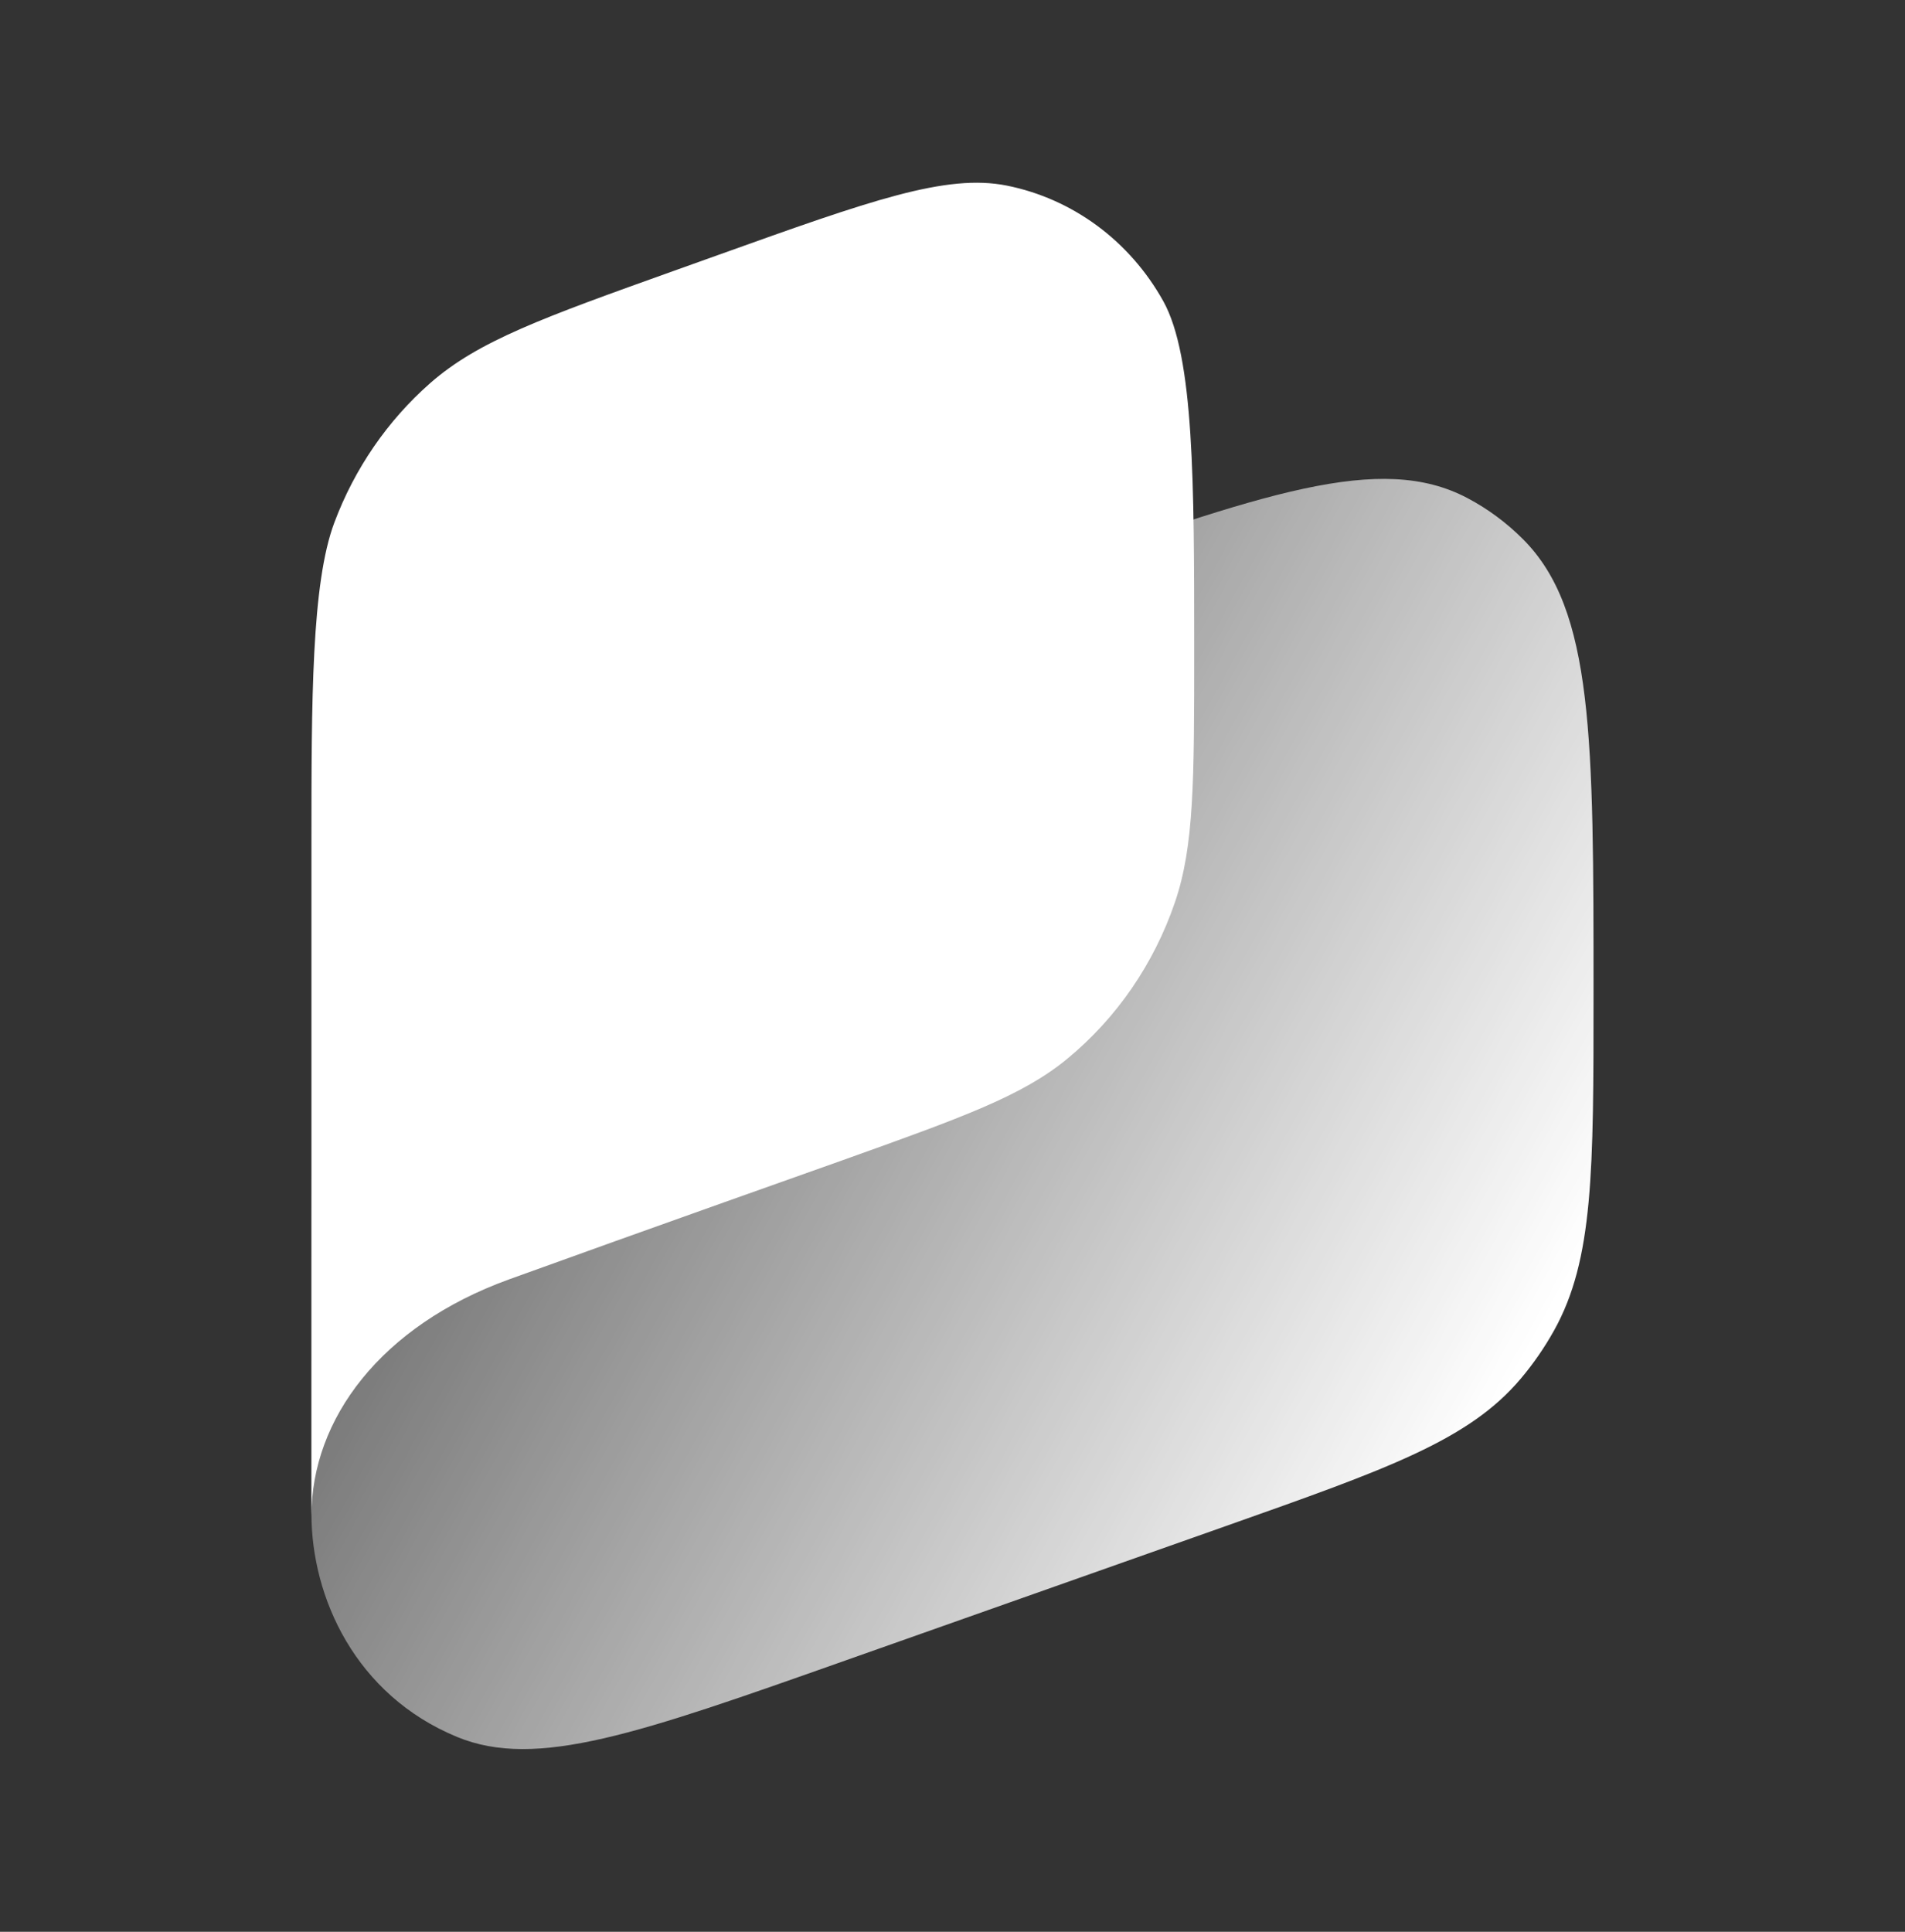
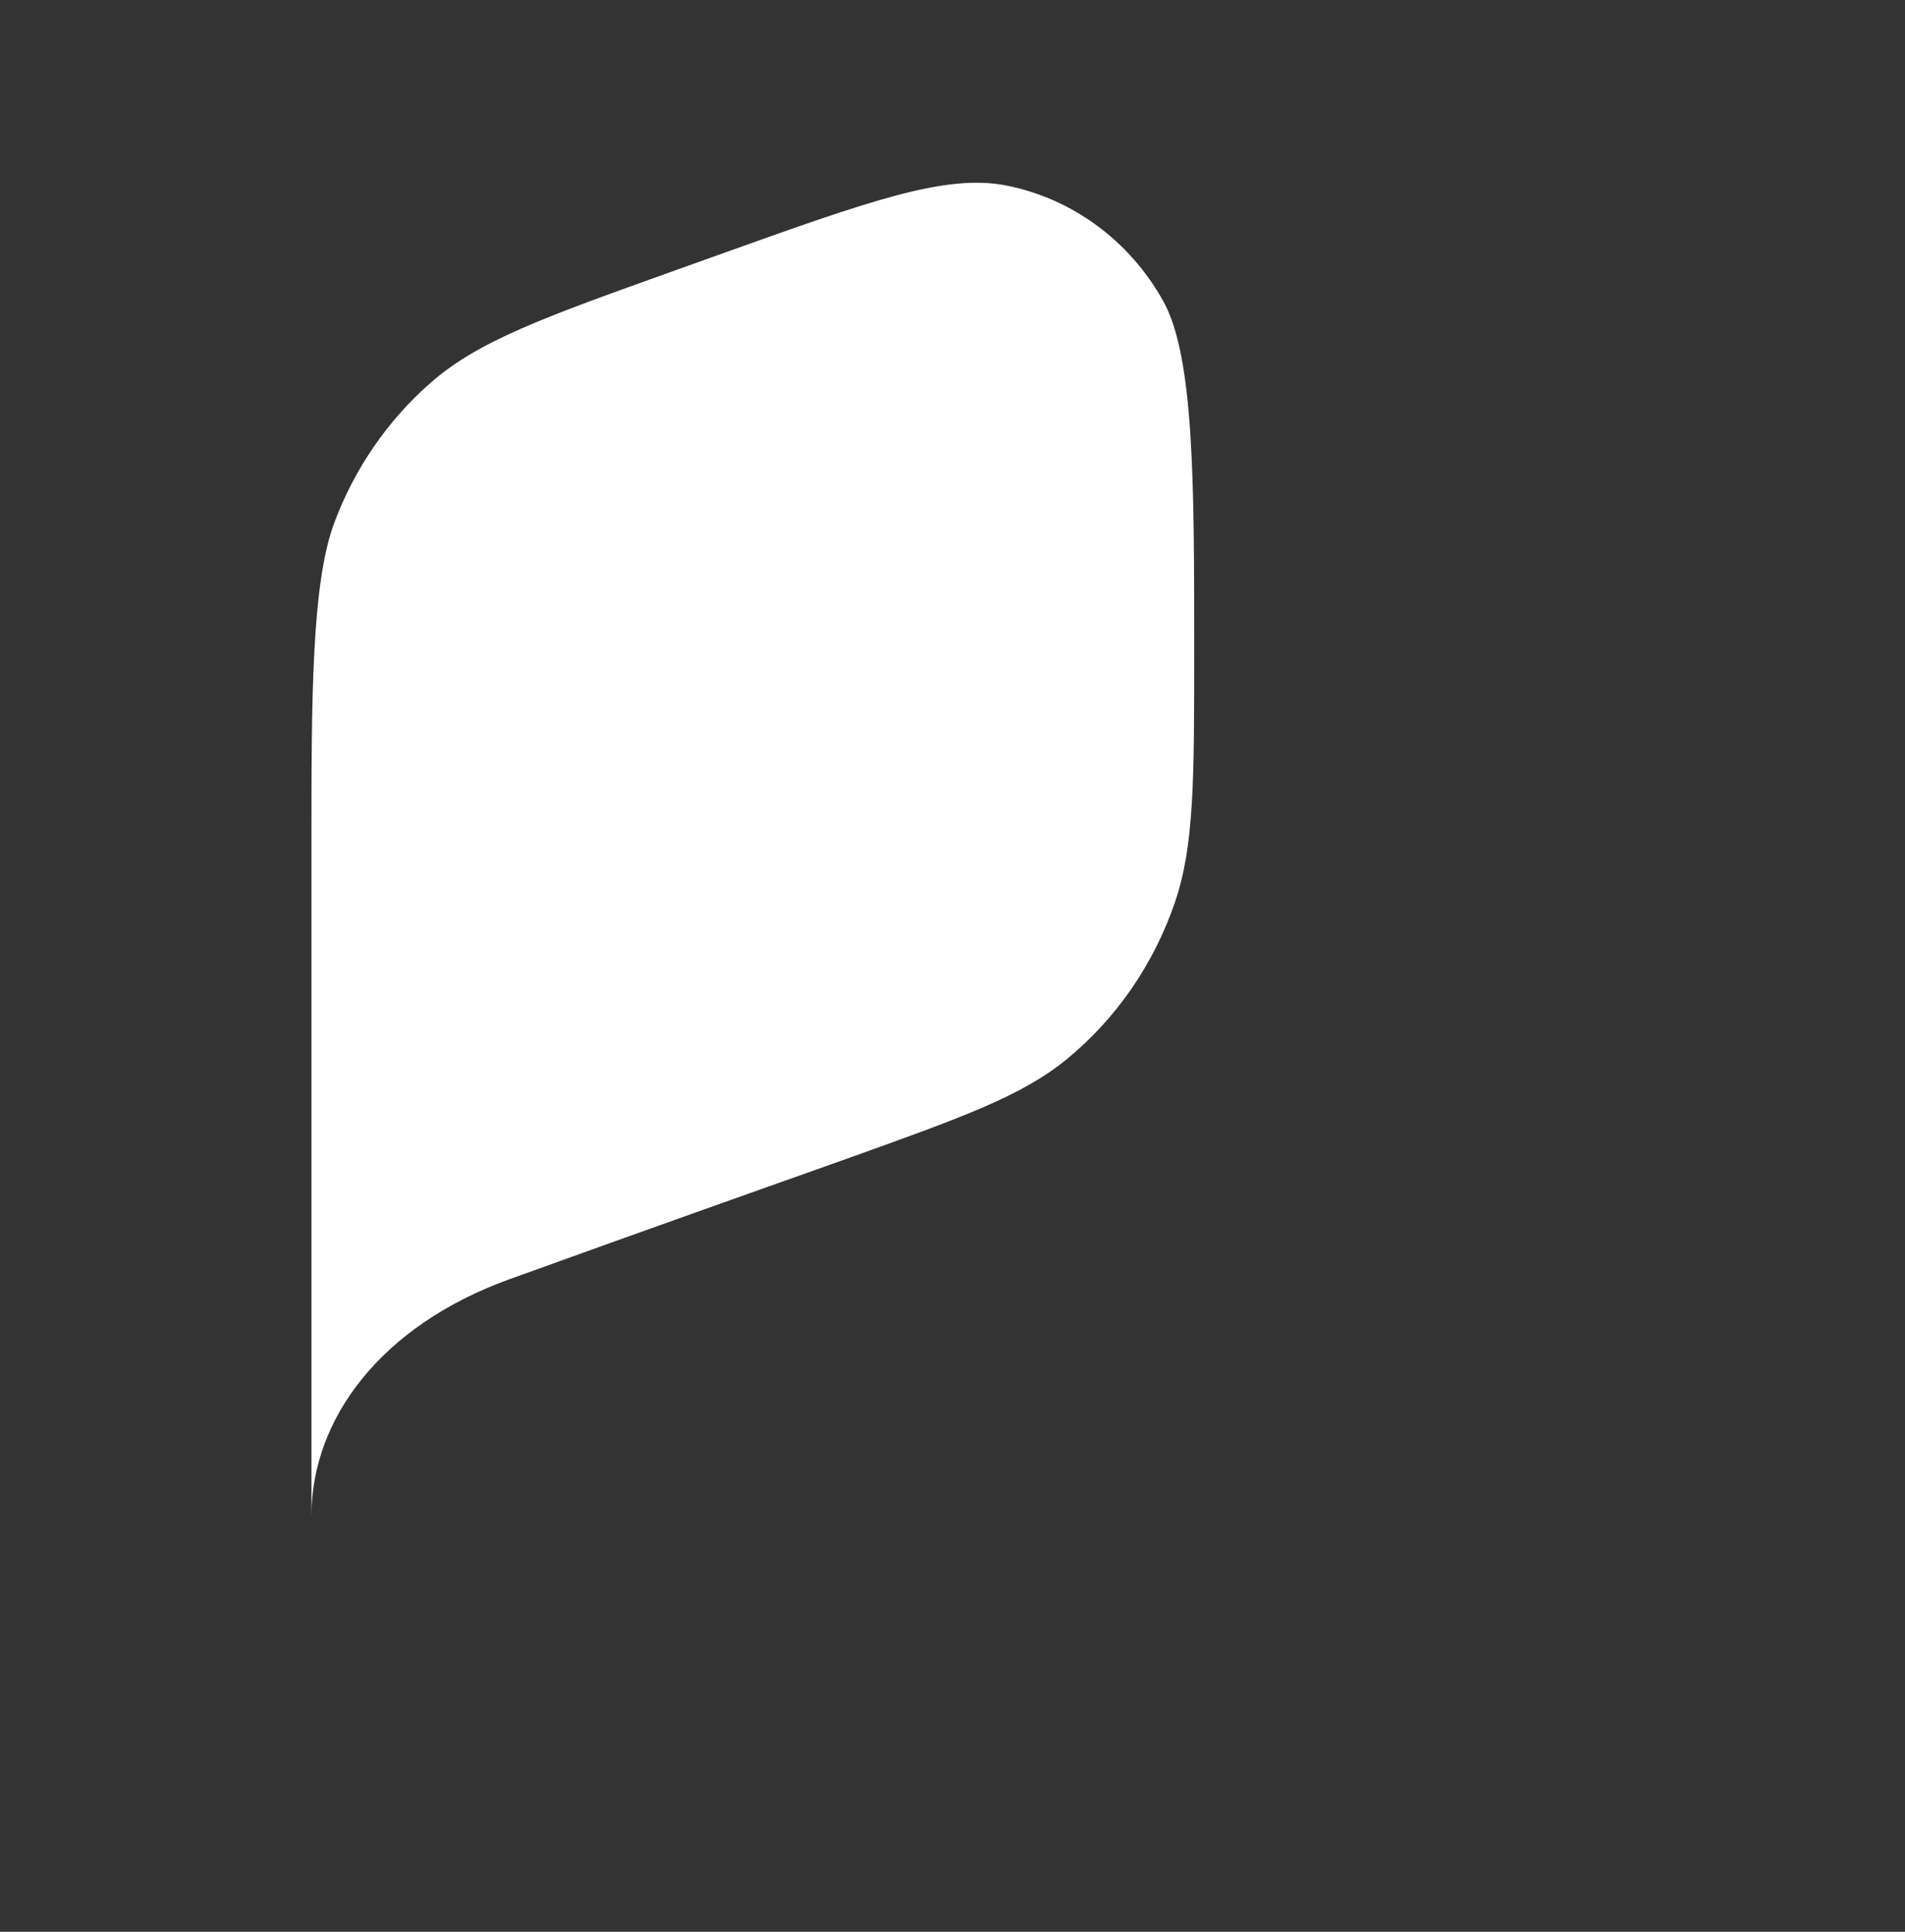
<svg xmlns="http://www.w3.org/2000/svg" width="72" height="73" viewBox="0 0 72 73" fill="none">
  <rect x="0" y="0" width="72" height="73" fill="#333333" stroke="none" />
-   <path d="M11.771 47.799C11.771 41.051 11.771 37.677 13.107 34.901C13.708 33.653 14.496 32.512 15.442 31.52C17.546 29.314 20.628 28.225 26.791 26.047L38.924 21.76C47.755 18.64 52.17 17.079 55.464 18.823C56.238 19.232 56.949 19.759 57.572 20.386C60.228 23.054 60.228 27.889 60.228 37.557C60.228 44.252 60.228 47.6 58.737 50.275C58.376 50.923 57.955 51.533 57.479 52.097C55.517 54.422 52.46 55.502 46.345 57.663L31.939 62.753C24.164 65.501 20.276 66.875 17.278 65.638C13.437 64.054 11.771 60.372 11.771 57.203C11.771 55.062 11.771 51.119 11.771 47.799Z" fill="url(#paint0_linear_62_14149)" />
  <path fill-rule="evenodd" clip-rule="evenodd" d="M11.771 31.883C11.771 26.478 11.771 22.047 12.639 19.741C13.404 17.704 14.647 15.896 16.255 14.482C18.076 12.88 20.541 11.998 25.471 10.234L27.171 9.626C32.895 7.578 35.758 6.554 38.056 7.014C40.543 7.513 42.699 9.105 43.965 11.378C45.135 13.479 45.135 18.264 45.135 24.54C45.135 29.492 45.135 31.968 44.405 34.103C43.611 36.424 42.206 38.467 40.348 40.002C38.639 41.414 36.38 42.222 31.863 43.838C31.863 43.838 24.084 46.592 19.238 48.347C14.393 50.102 11.771 53.621 11.771 57.282V31.883Z" fill="white" />
  <defs>
    <linearGradient id="paint0_linear_62_14149" x1="58.52" y1="49.67" x2="12.973" y2="24.414" gradientUnits="userSpaceOnUse">
      <stop stop-color="white" />
      <stop offset="1" stop-color="white" stop-opacity="0.12" />
    </linearGradient>
  </defs>
</svg>